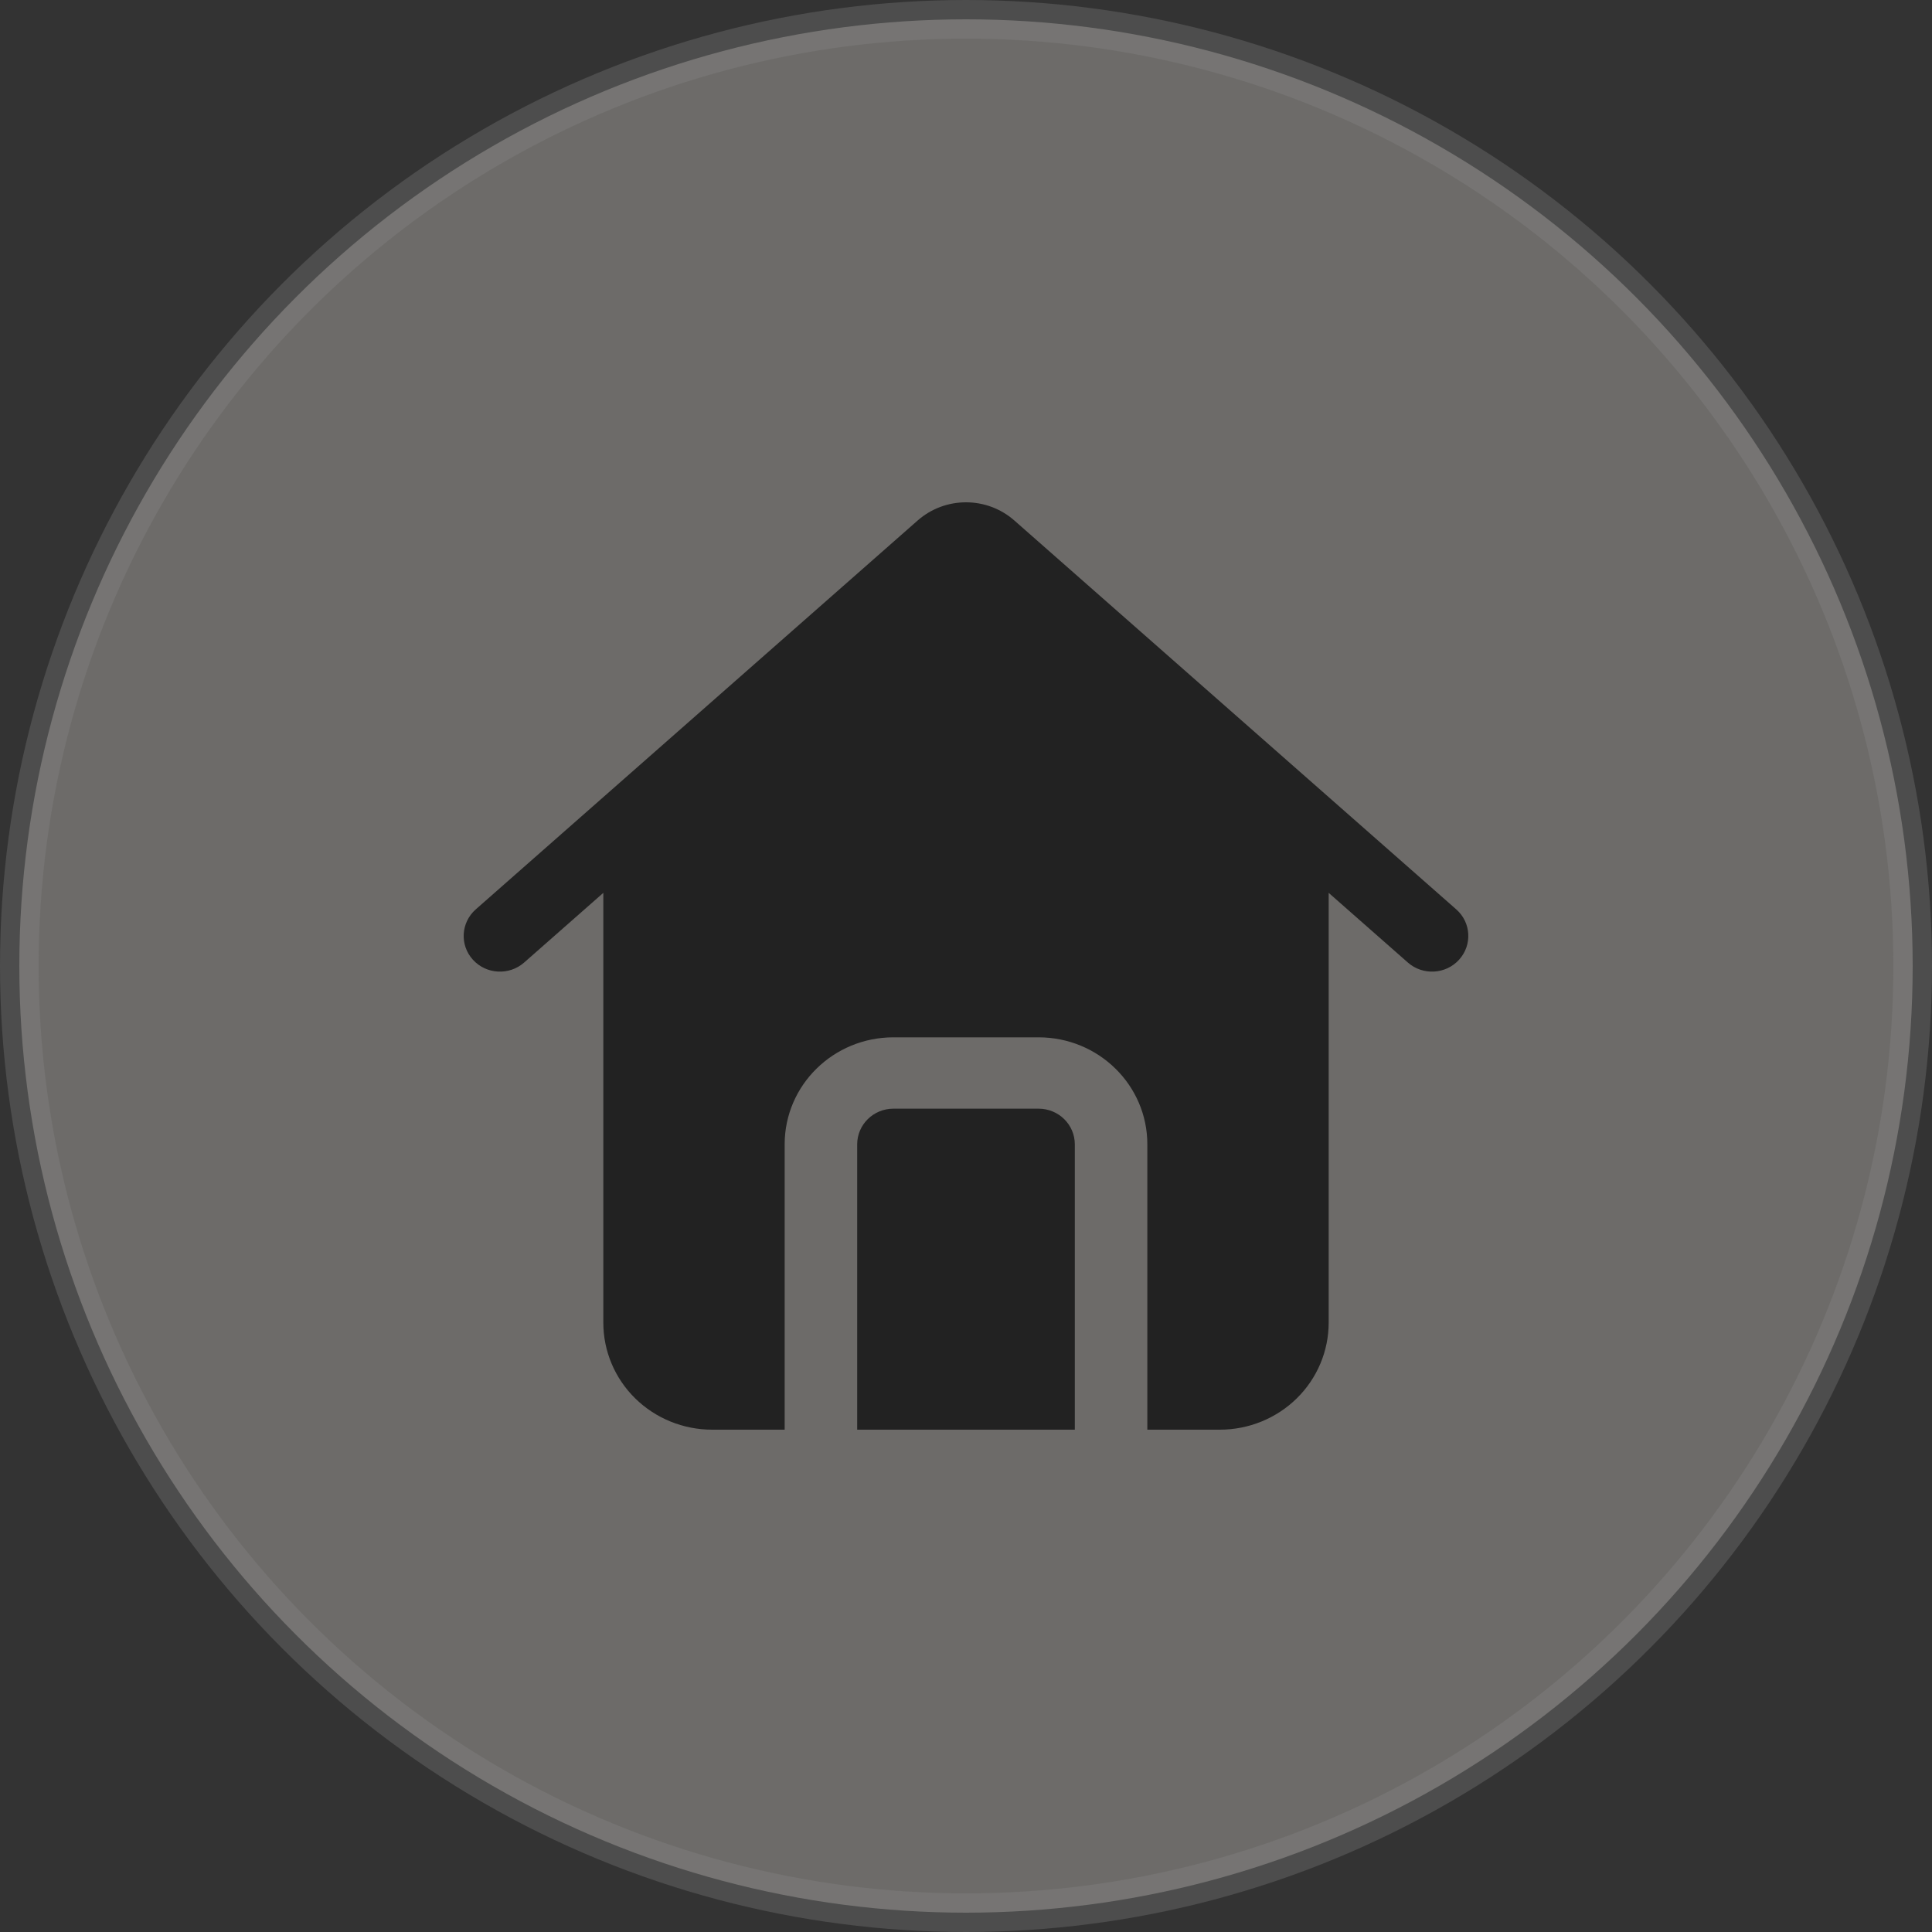
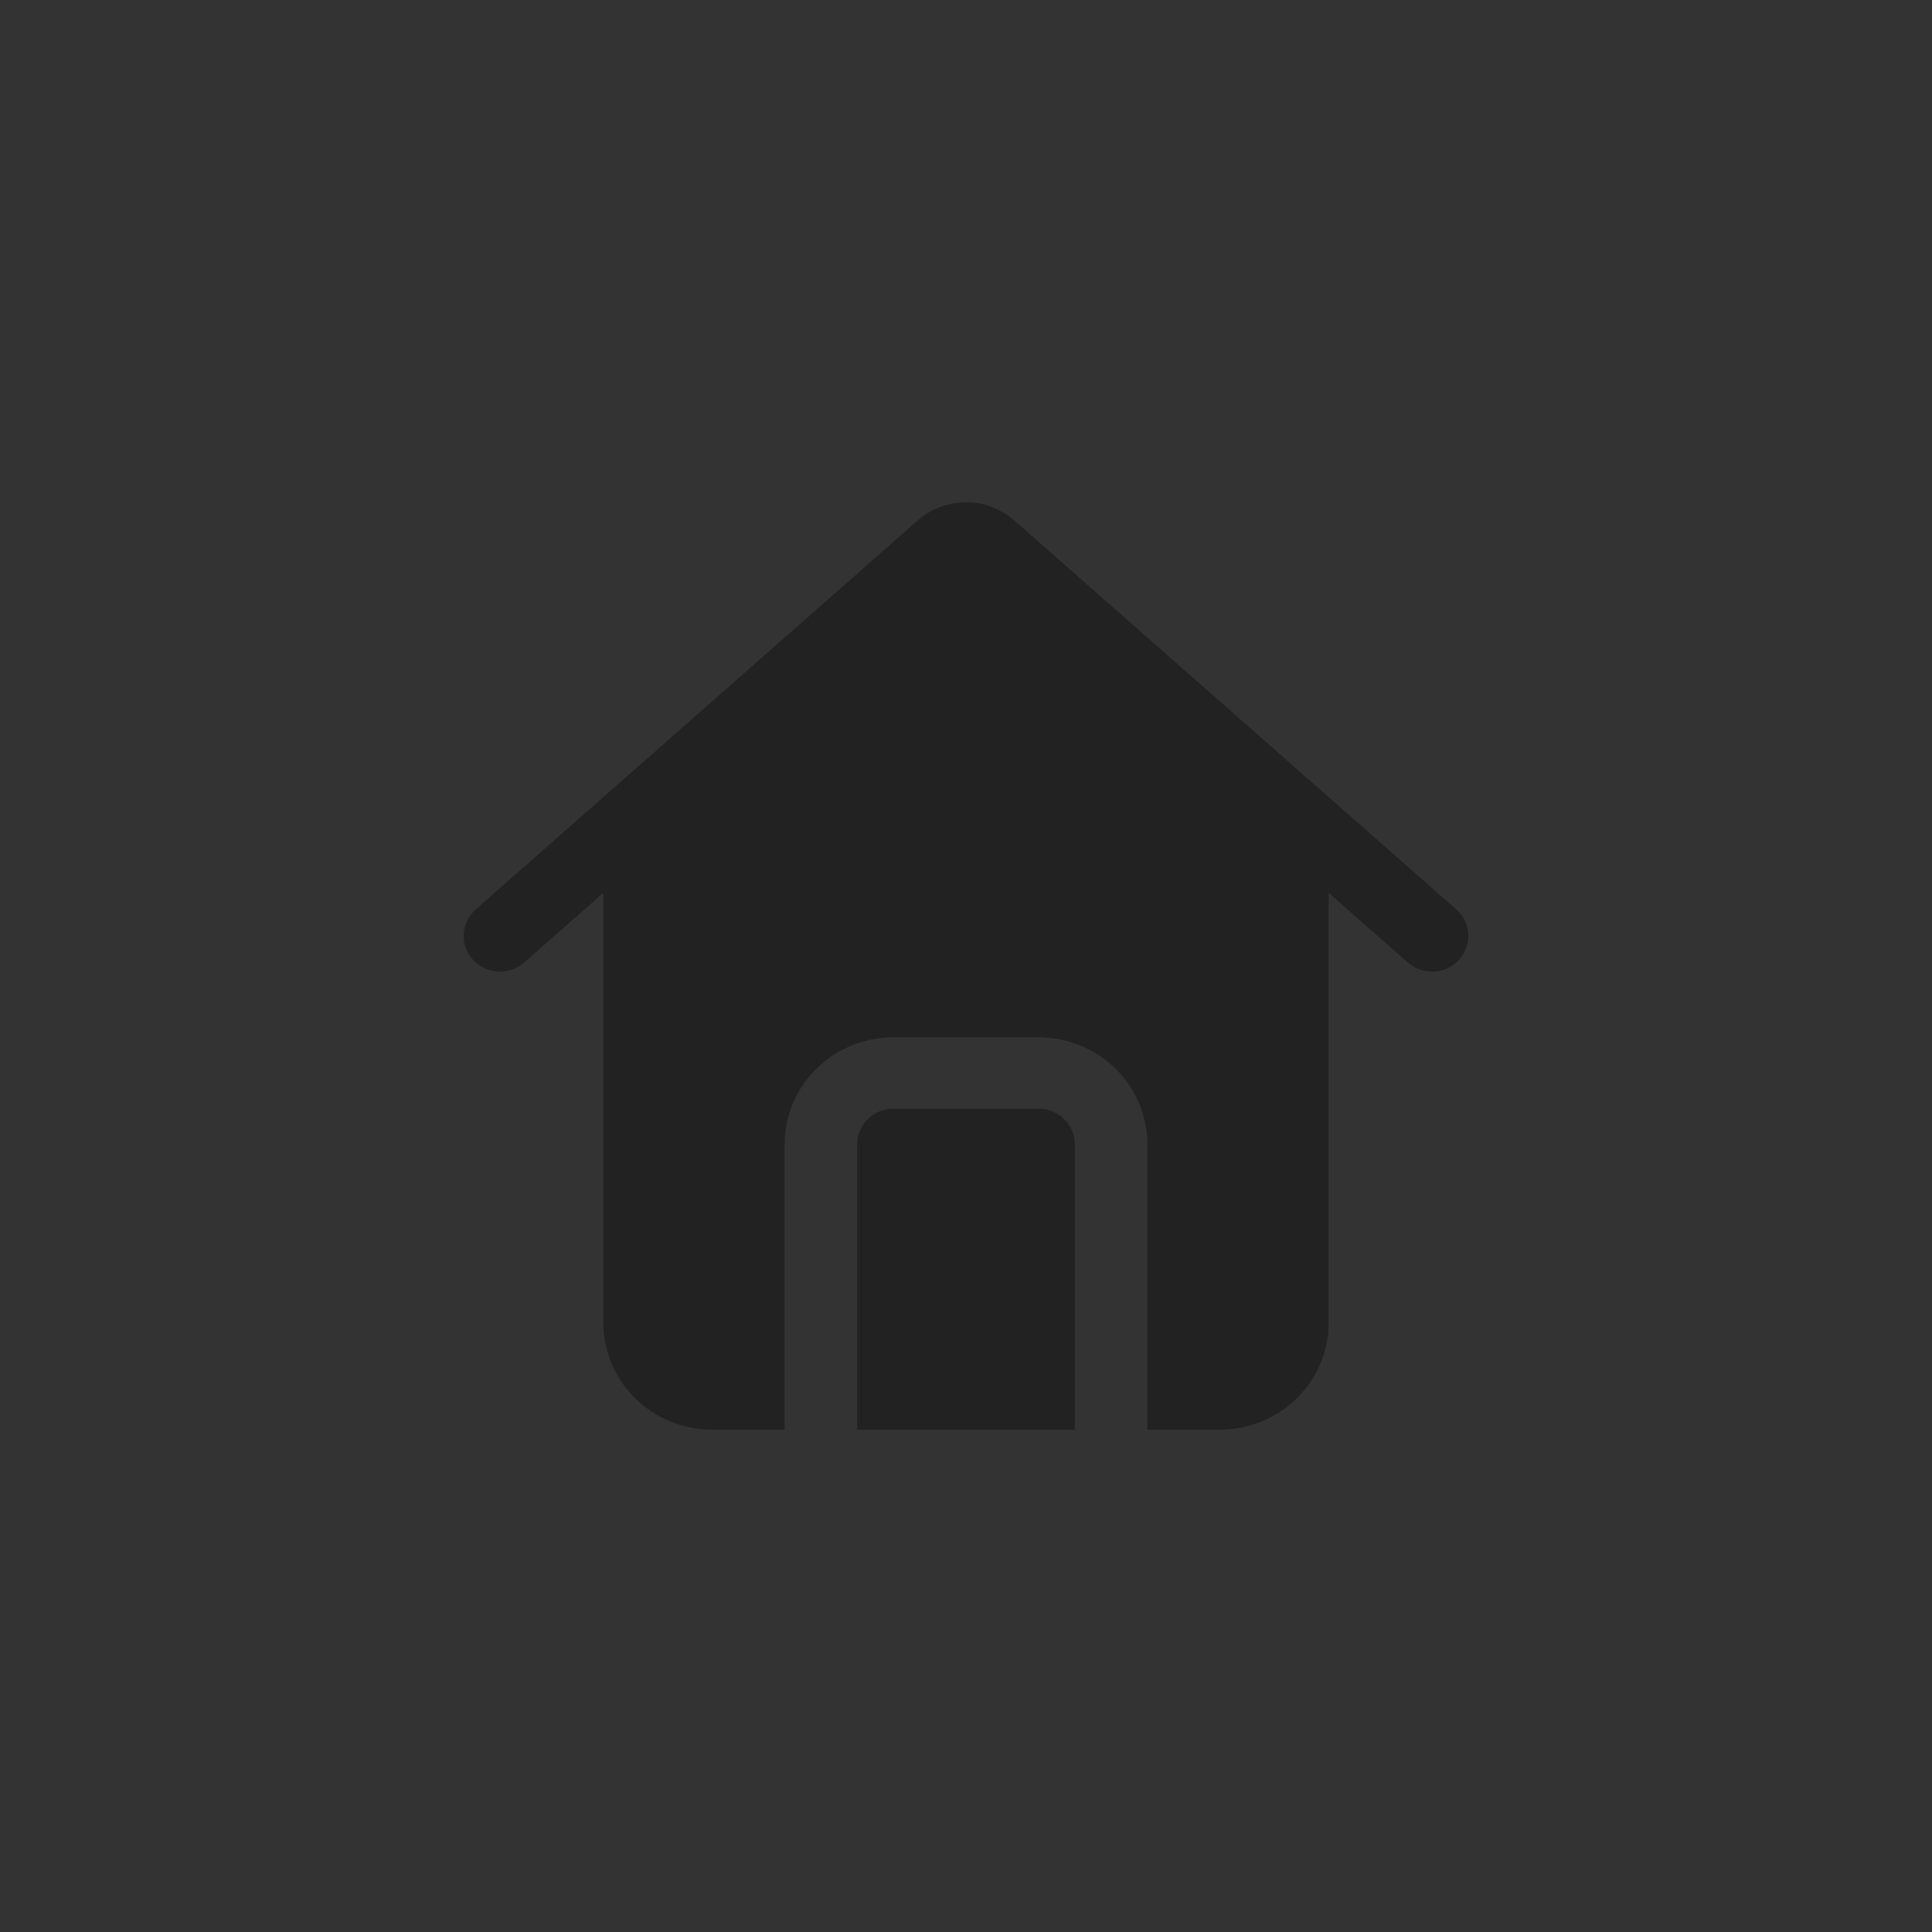
<svg xmlns="http://www.w3.org/2000/svg" width="50" height="50" viewBox="0 0 50 50" fill="none">
  <rect x="0" y="0" width="50" height="50" fill="#333333" stroke="none" />
-   <circle opacity="0.3" cx="25" cy="25" r="24.5" fill="#F3EFE8" stroke="#8A8A8A" />
  <path fill-rule="evenodd" clip-rule="evenodd" d="M20.307 37H18.43C17.683 37 16.966 36.708 16.438 36.189C15.91 35.67 15.614 34.965 15.614 34.231V23.107L13.564 24.911C13.178 25.25 12.584 25.218 12.239 24.838C11.893 24.459 11.927 23.875 12.312 23.535L23.748 13.471C24.46 12.843 25.54 12.843 26.252 13.471L37.688 23.535C38.074 23.874 38.106 24.459 37.76 24.838C37.416 25.218 36.821 25.25 36.436 24.911L34.386 23.107V34.231C34.386 34.965 34.089 35.67 33.561 36.189C33.033 36.708 32.316 37 31.57 37H29.693V29.615C29.693 28.085 28.433 26.846 26.877 26.846H23.122C21.567 26.846 20.307 28.085 20.307 29.615L20.307 37ZM27.816 37H22.184V29.615C22.184 29.105 22.604 28.692 23.123 28.692H26.877C27.396 28.692 27.816 29.105 27.816 29.615V37Z" fill="#222222" />
</svg>